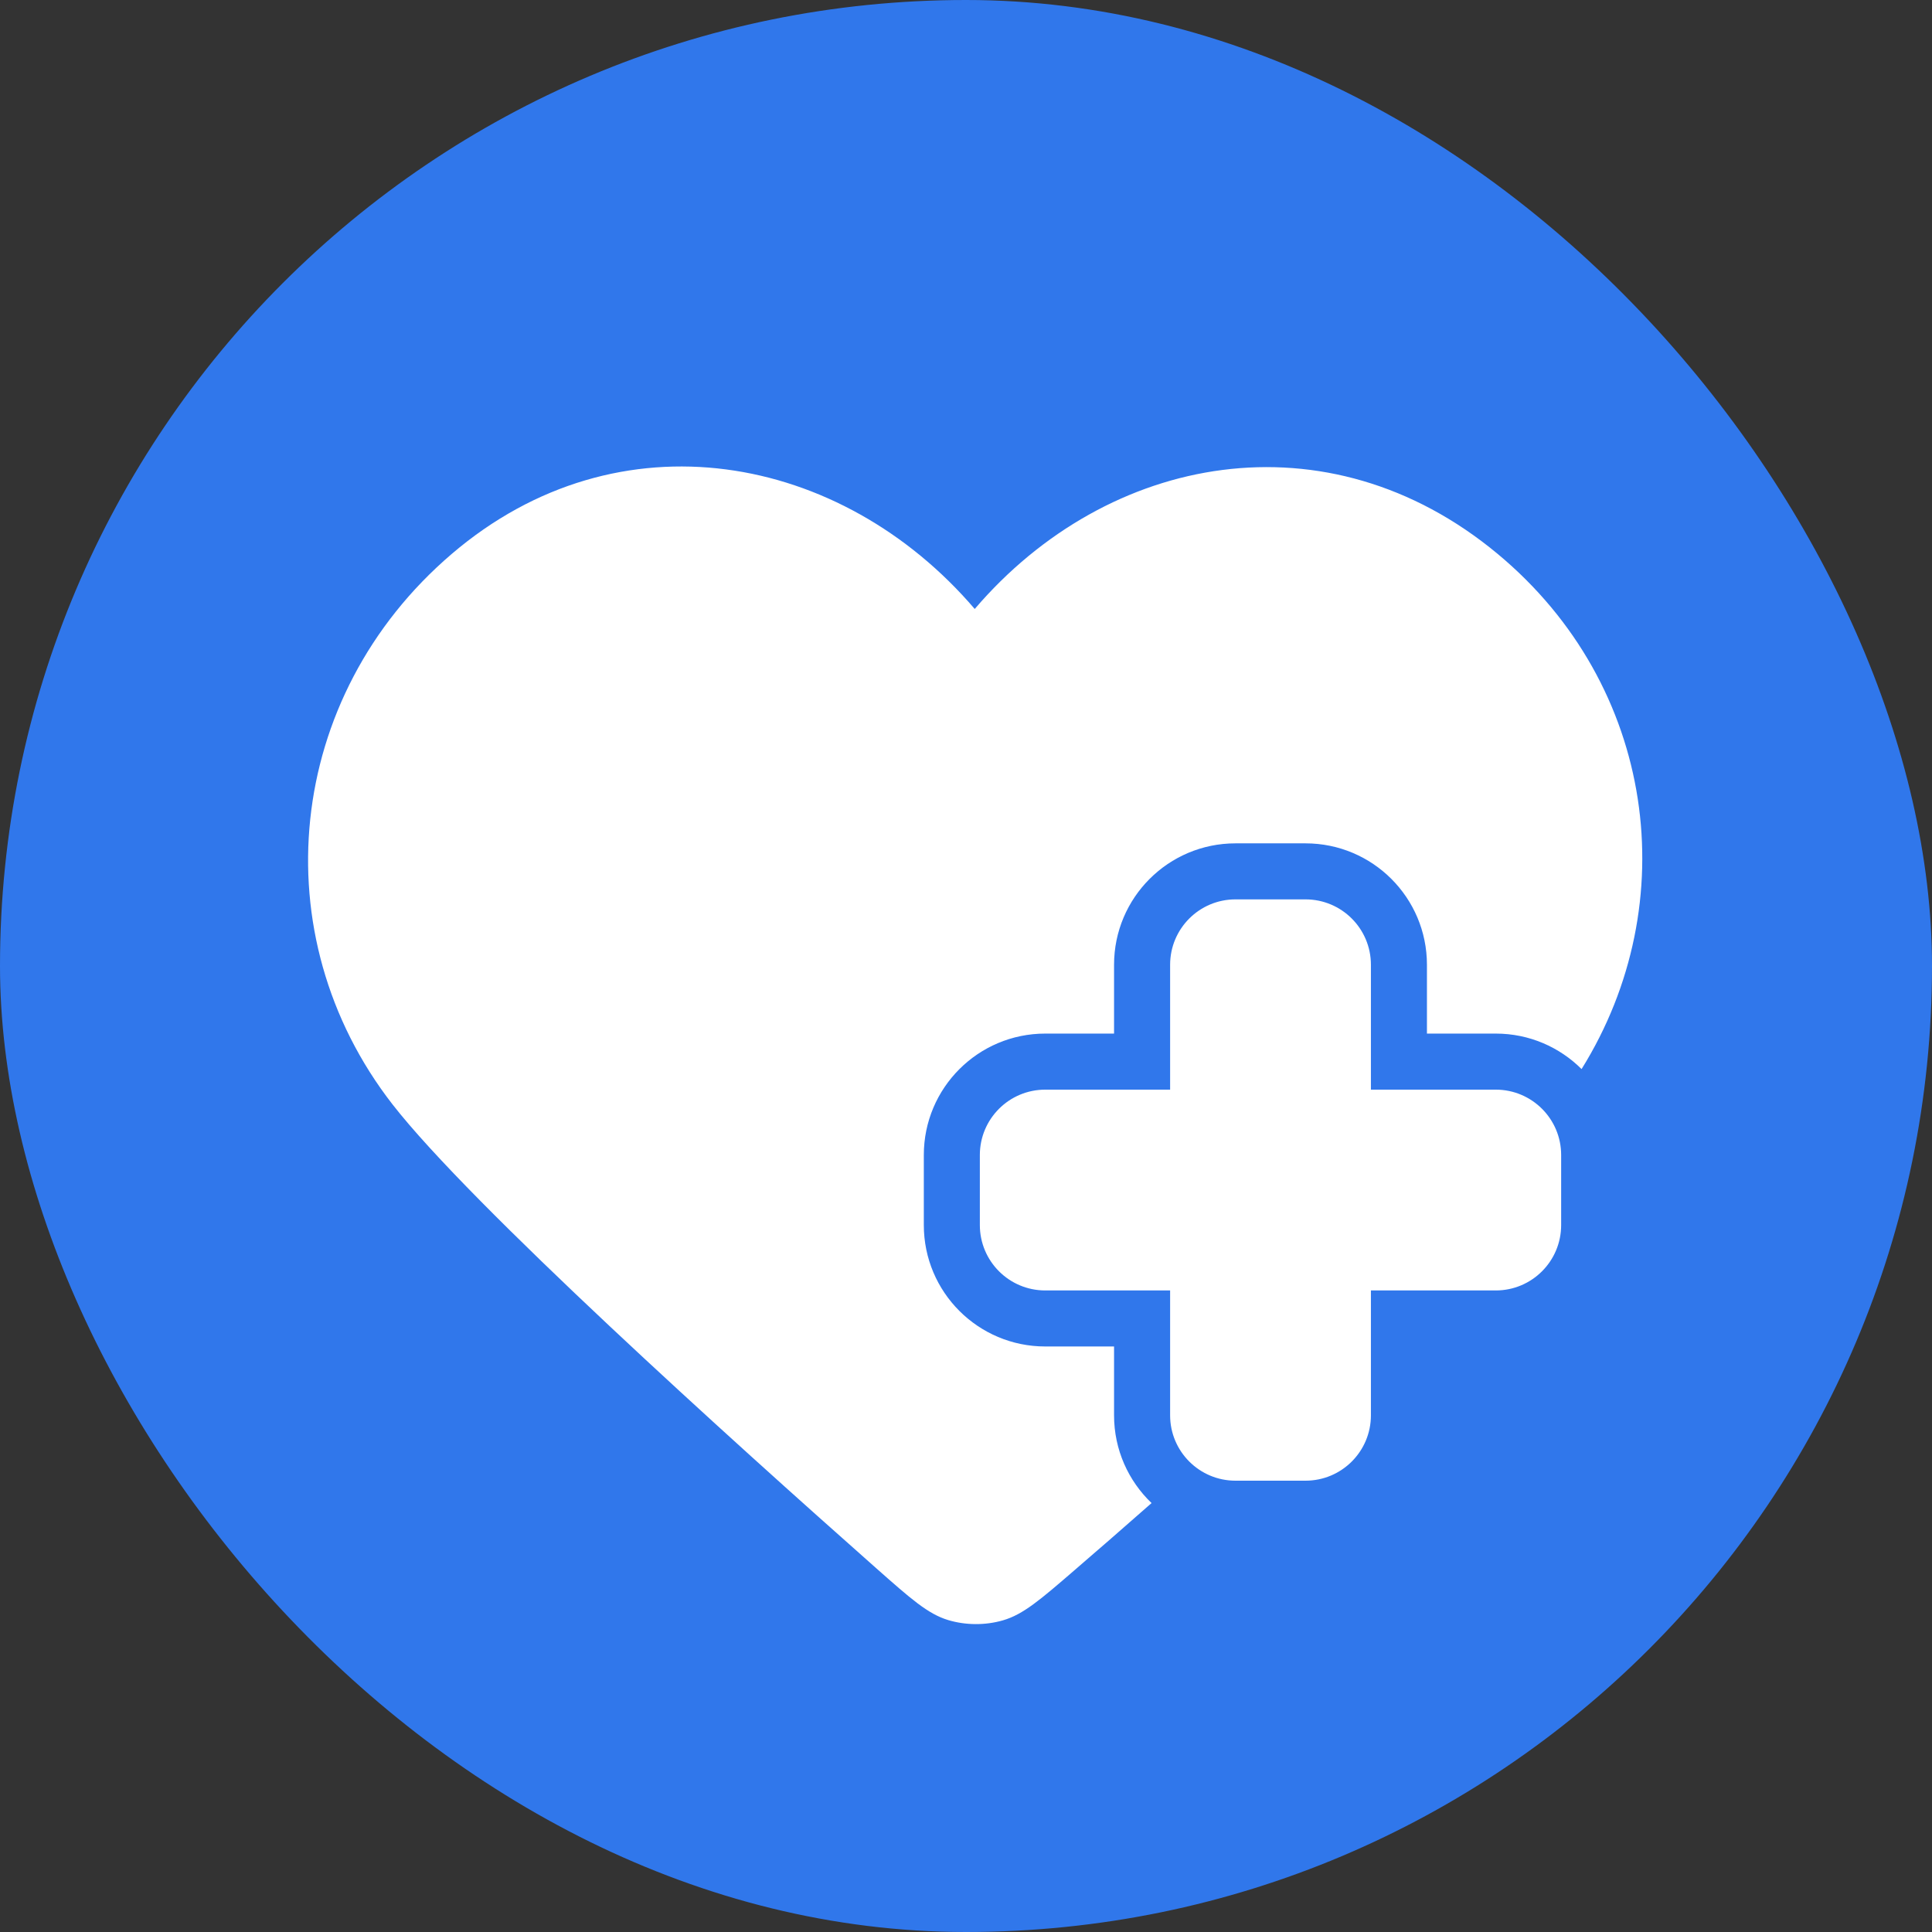
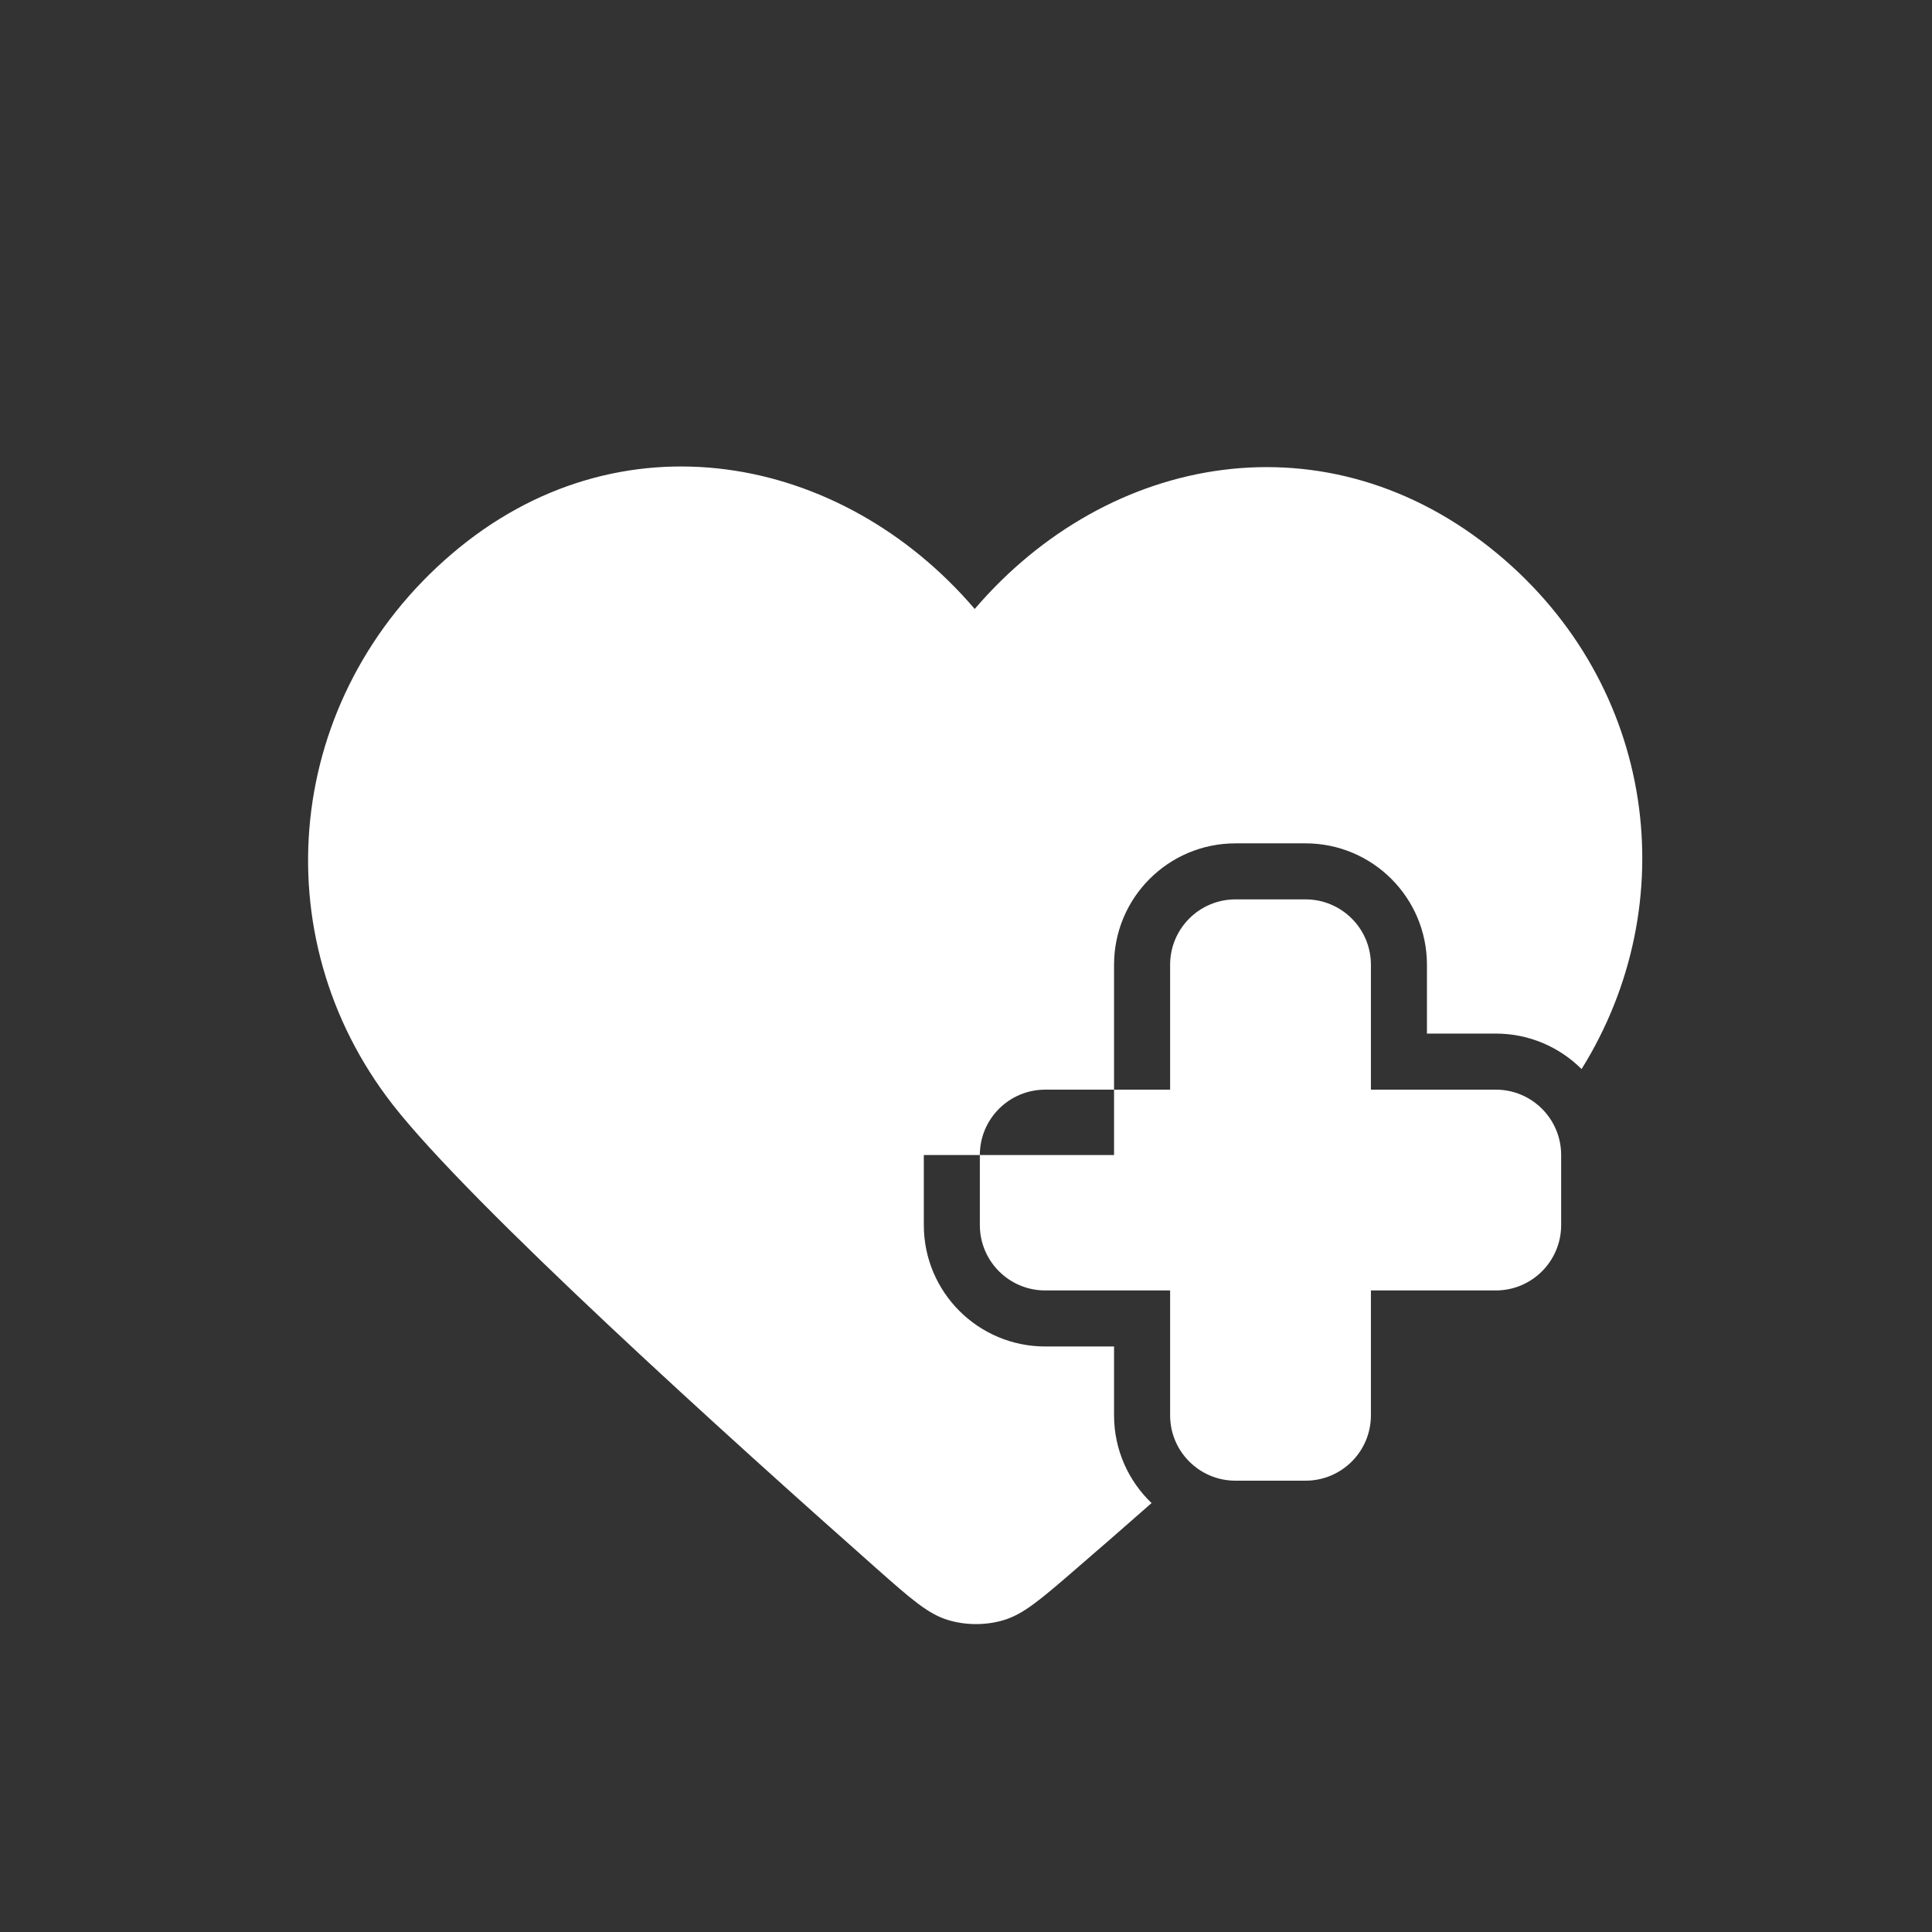
<svg xmlns="http://www.w3.org/2000/svg" width="60" height="60" viewBox="0 0 60 60" fill="none">
  <rect x="0" y="0" width="60" height="60" fill="#333333" stroke="none" />
-   <rect width="60" height="60" rx="30" fill="#3077EB" />
-   <path fill-rule="evenodd" clip-rule="evenodd" d="M30.271 18.912C26.129 14.069 19.221 12.767 14.031 17.201C8.842 21.635 8.111 29.049 12.187 34.294C14.607 37.407 22.726 44.733 27.22 48.71C28.284 49.651 28.816 50.122 29.444 50.312C29.987 50.476 30.599 50.48 31.144 50.322C31.775 50.141 32.309 49.68 33.377 48.758C34.093 48.141 34.9 47.439 35.763 46.679C35.045 45.992 34.598 45.025 34.598 43.954V41.816H32.461C30.378 41.816 28.69 40.128 28.69 38.045V35.87C28.69 33.787 30.378 32.099 32.461 32.099H34.598V29.962C34.598 27.879 36.286 26.191 38.369 26.191H40.544C42.627 26.191 44.315 27.879 44.315 29.962V32.099H46.453C47.493 32.099 48.434 32.52 49.117 33.201C52.323 28.055 51.432 21.292 46.51 17.201C41.231 12.813 34.413 14.069 30.271 18.912ZM36.339 29.962C36.339 28.84 37.248 27.931 38.369 27.931H40.544C41.666 27.931 42.575 28.84 42.575 29.962V33.84H46.453C47.574 33.84 48.483 34.749 48.483 35.87V38.045C48.483 39.167 47.574 40.076 46.453 40.076H42.575V43.954C42.575 45.075 41.666 45.984 40.544 45.984H38.369C37.248 45.984 36.339 45.075 36.339 43.954V40.076H32.461C31.339 40.076 30.43 39.167 30.43 38.045V35.87C30.43 34.749 31.339 33.84 32.461 33.84H36.339V29.962Z" fill="white" />
+   <path fill-rule="evenodd" clip-rule="evenodd" d="M30.271 18.912C26.129 14.069 19.221 12.767 14.031 17.201C8.842 21.635 8.111 29.049 12.187 34.294C14.607 37.407 22.726 44.733 27.22 48.71C28.284 49.651 28.816 50.122 29.444 50.312C29.987 50.476 30.599 50.48 31.144 50.322C31.775 50.141 32.309 49.68 33.377 48.758C34.093 48.141 34.9 47.439 35.763 46.679C35.045 45.992 34.598 45.025 34.598 43.954V41.816H32.461C30.378 41.816 28.69 40.128 28.69 38.045V35.87H34.598V29.962C34.598 27.879 36.286 26.191 38.369 26.191H40.544C42.627 26.191 44.315 27.879 44.315 29.962V32.099H46.453C47.493 32.099 48.434 32.52 49.117 33.201C52.323 28.055 51.432 21.292 46.51 17.201C41.231 12.813 34.413 14.069 30.271 18.912ZM36.339 29.962C36.339 28.84 37.248 27.931 38.369 27.931H40.544C41.666 27.931 42.575 28.84 42.575 29.962V33.84H46.453C47.574 33.84 48.483 34.749 48.483 35.87V38.045C48.483 39.167 47.574 40.076 46.453 40.076H42.575V43.954C42.575 45.075 41.666 45.984 40.544 45.984H38.369C37.248 45.984 36.339 45.075 36.339 43.954V40.076H32.461C31.339 40.076 30.43 39.167 30.43 38.045V35.87C30.43 34.749 31.339 33.84 32.461 33.84H36.339V29.962Z" fill="white" />
</svg>